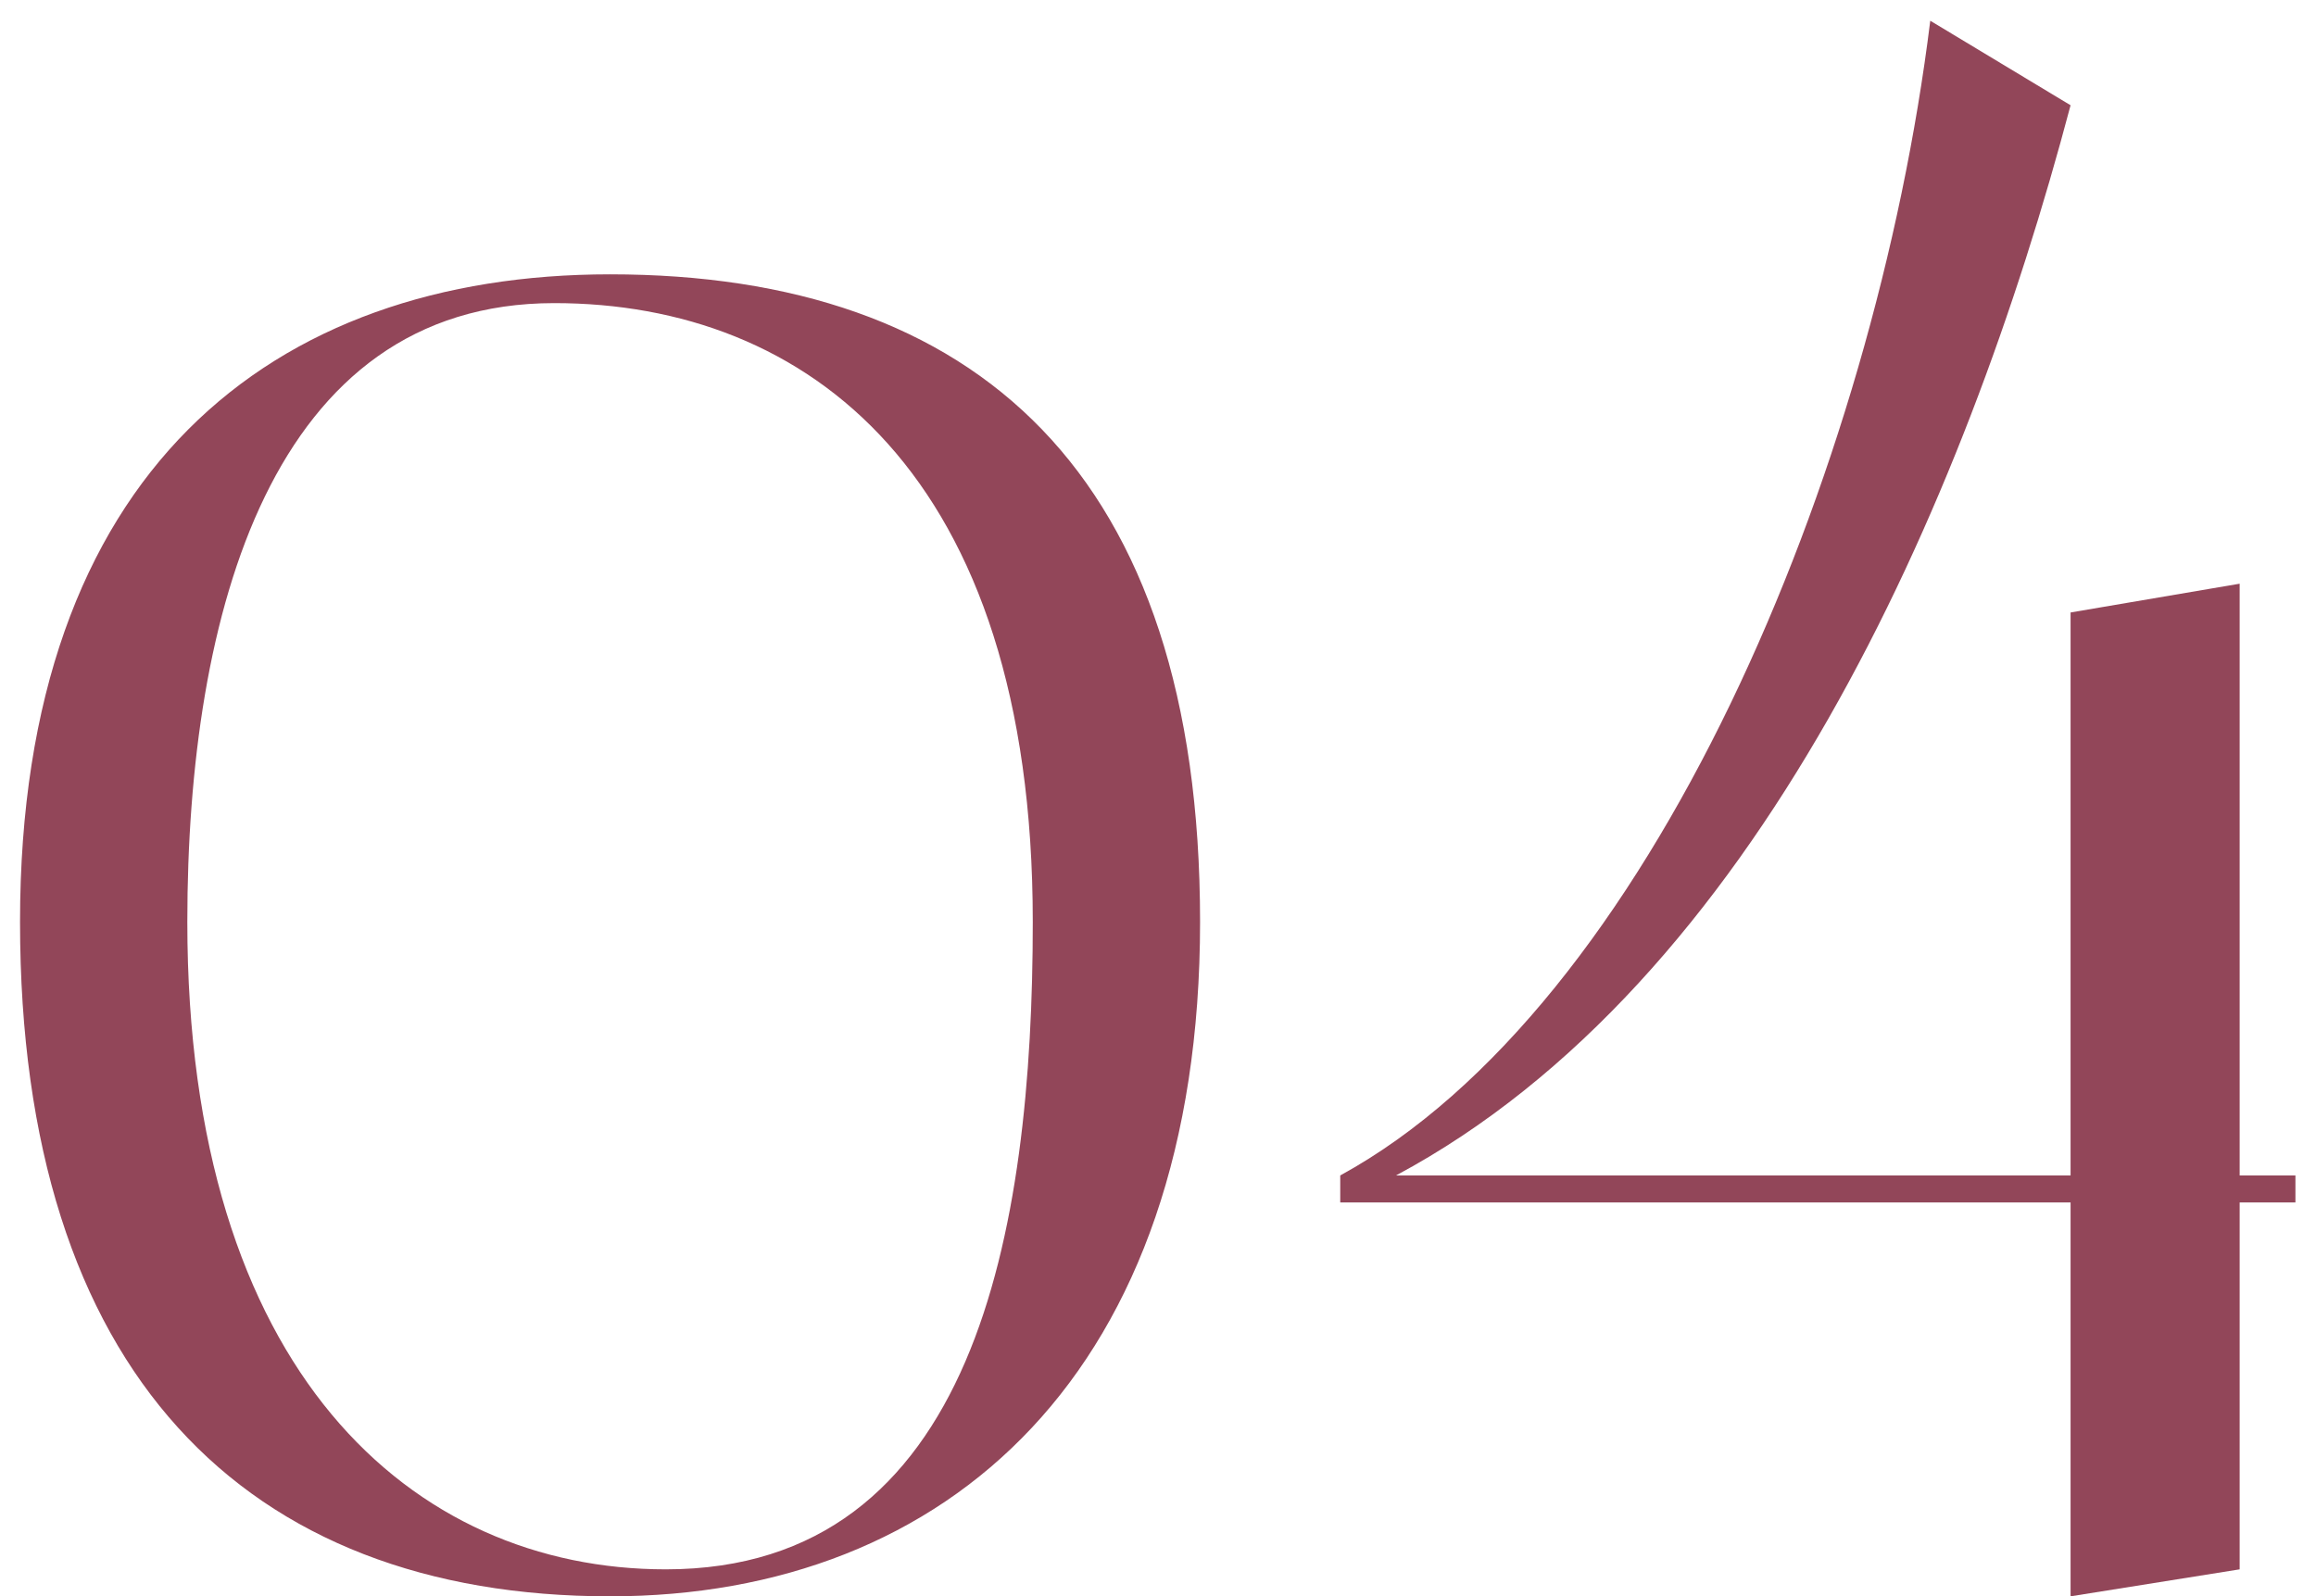
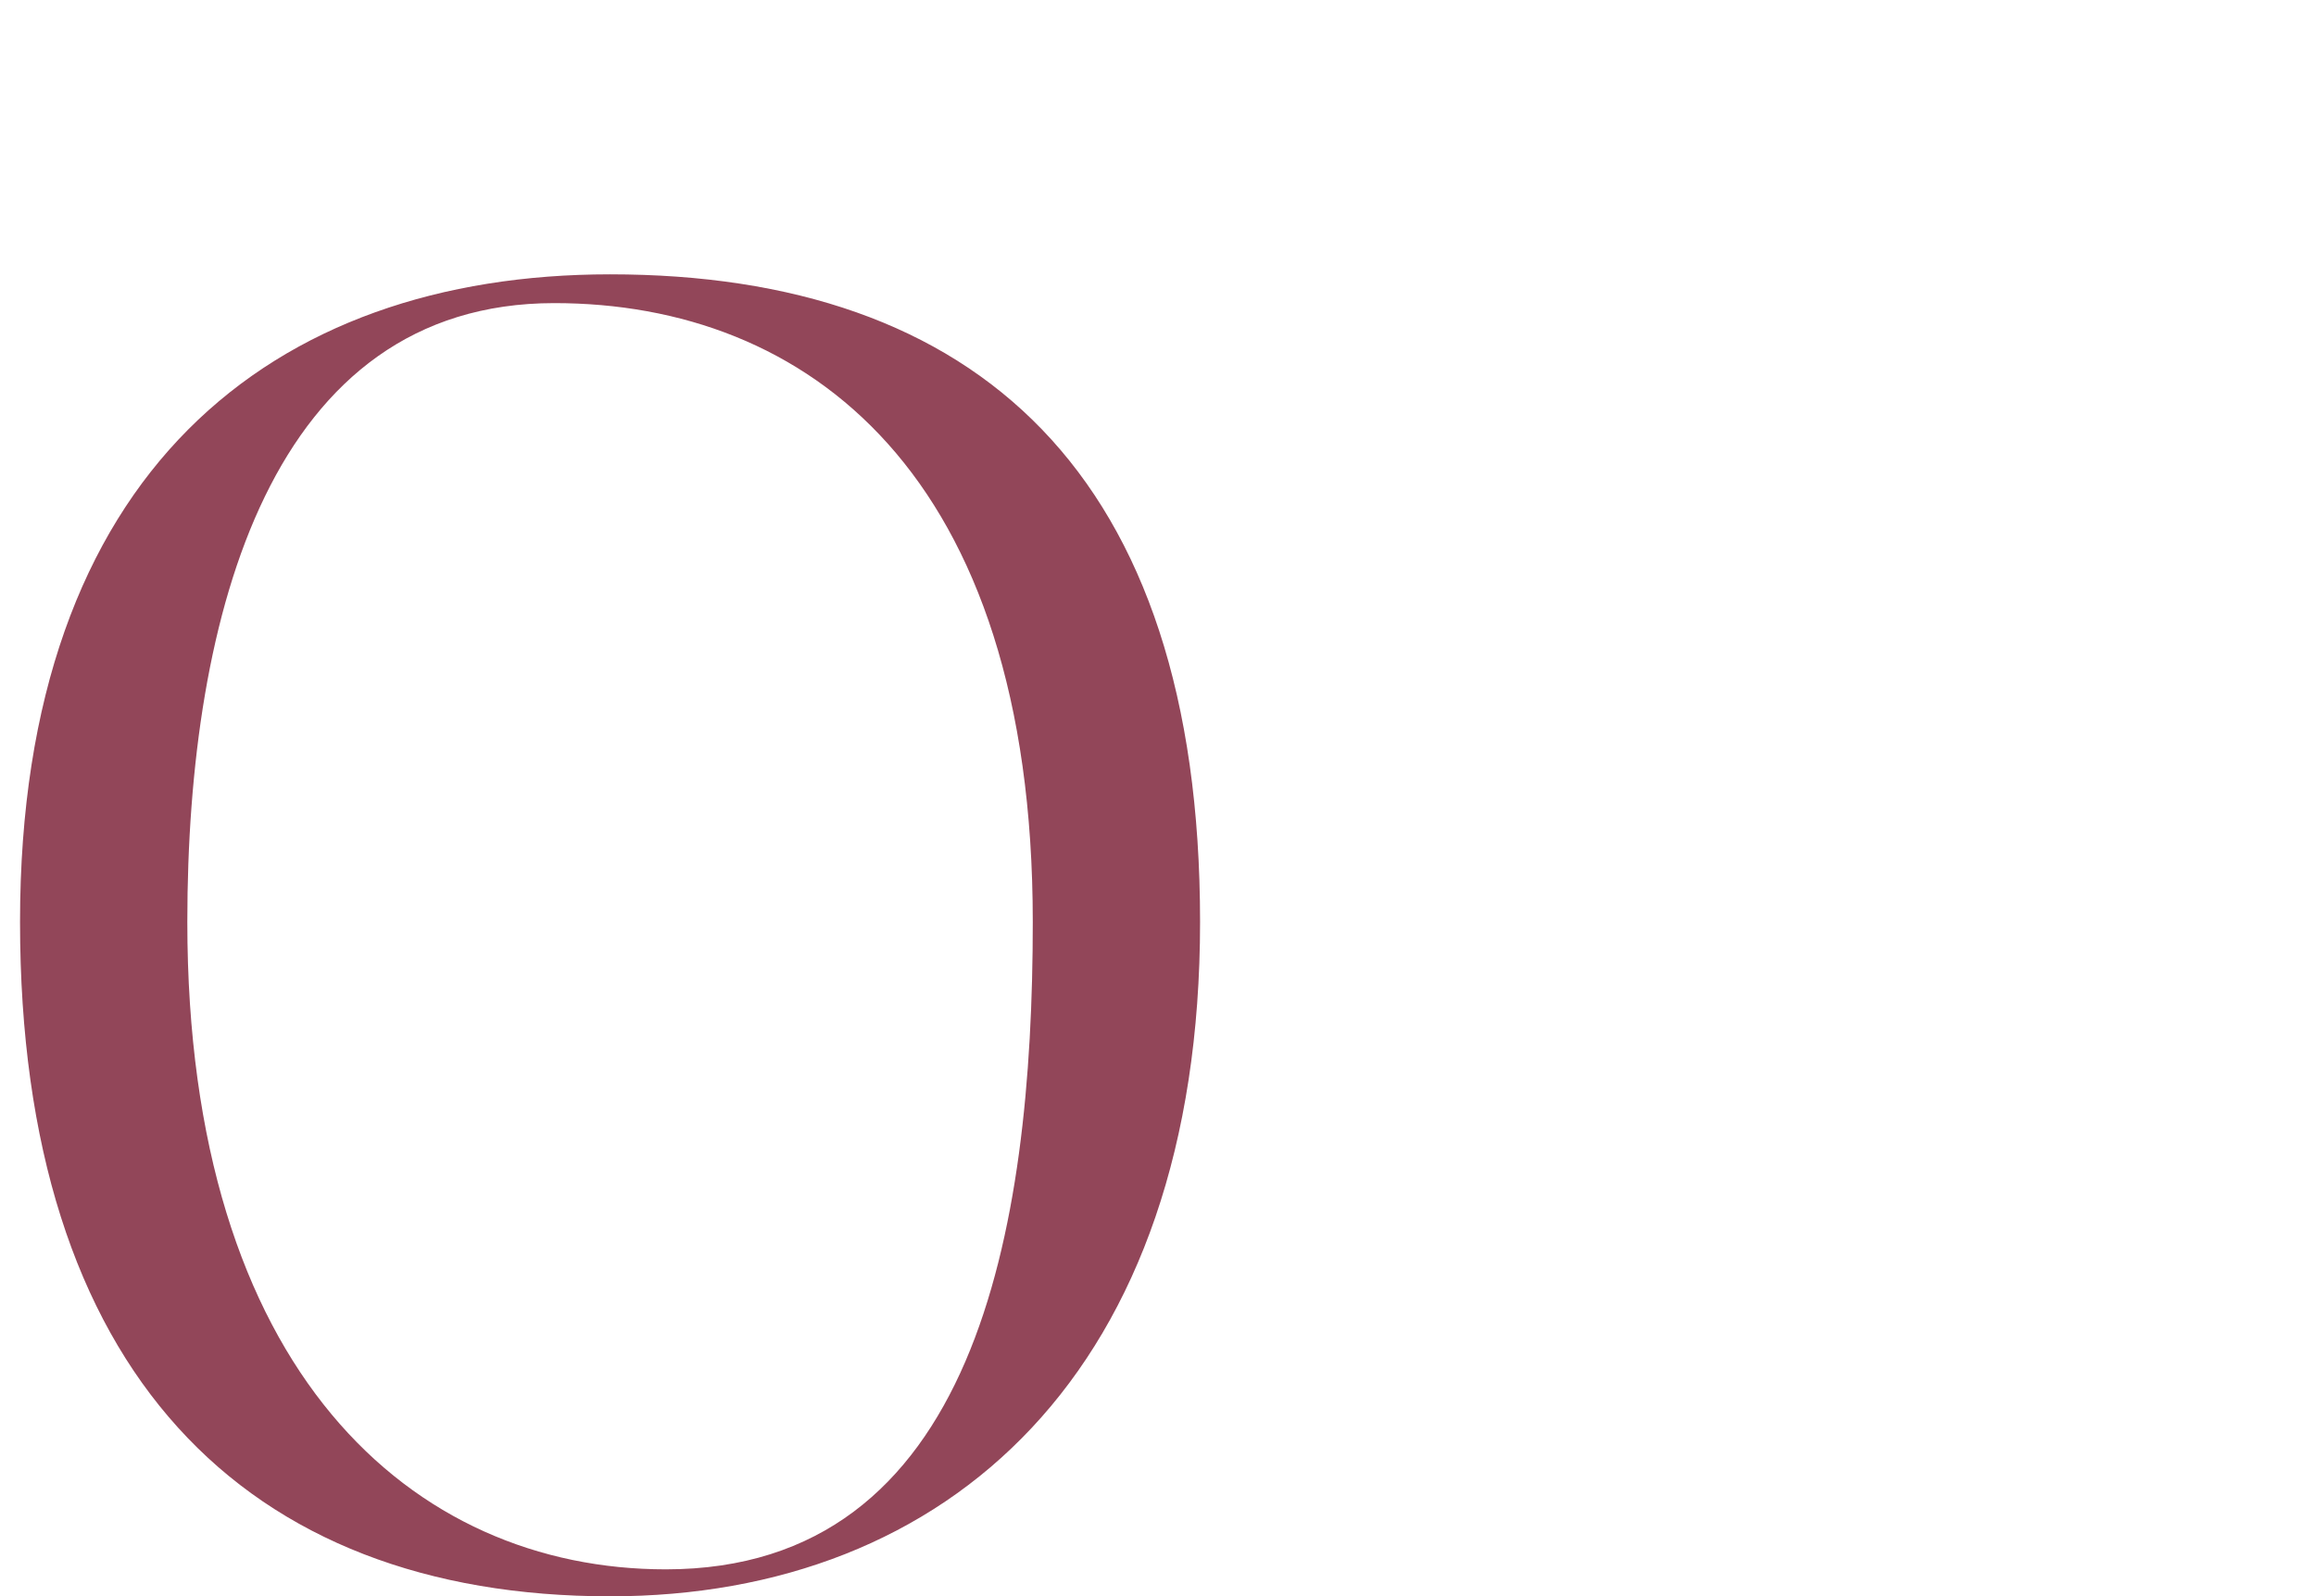
<svg xmlns="http://www.w3.org/2000/svg" width="103" height="71" viewBox="0 0 103 71" fill="none">
  <path d="M27.131 12.202C43.371 12.202 53.371 21.002 53.371 41.002C53.371 61.002 42.171 71.002 27.131 71.002C10.891 71.002 0.891 61.002 0.891 41.002C0.891 21.002 12.091 12.202 27.131 12.202ZM29.611 69.802C43.371 69.802 45.931 54.762 45.931 41.002C45.931 21.002 35.851 13.482 24.651 13.482C12.091 13.482 8.331 27.242 8.331 41.002C8.331 61.002 18.331 69.802 29.611 69.802Z" fill="#924659" />
-   <path d="M102.085 52.282V53.482H99.605V69.802L92.085 71.002V53.482H59.605V52.282C73.365 44.762 83.365 21.002 85.845 0.922L92.085 4.682C87.365 22.522 78.085 43.722 62.085 52.282H92.085V27.242L99.605 25.962V52.282H102.085Z" fill="#924659" />
</svg>